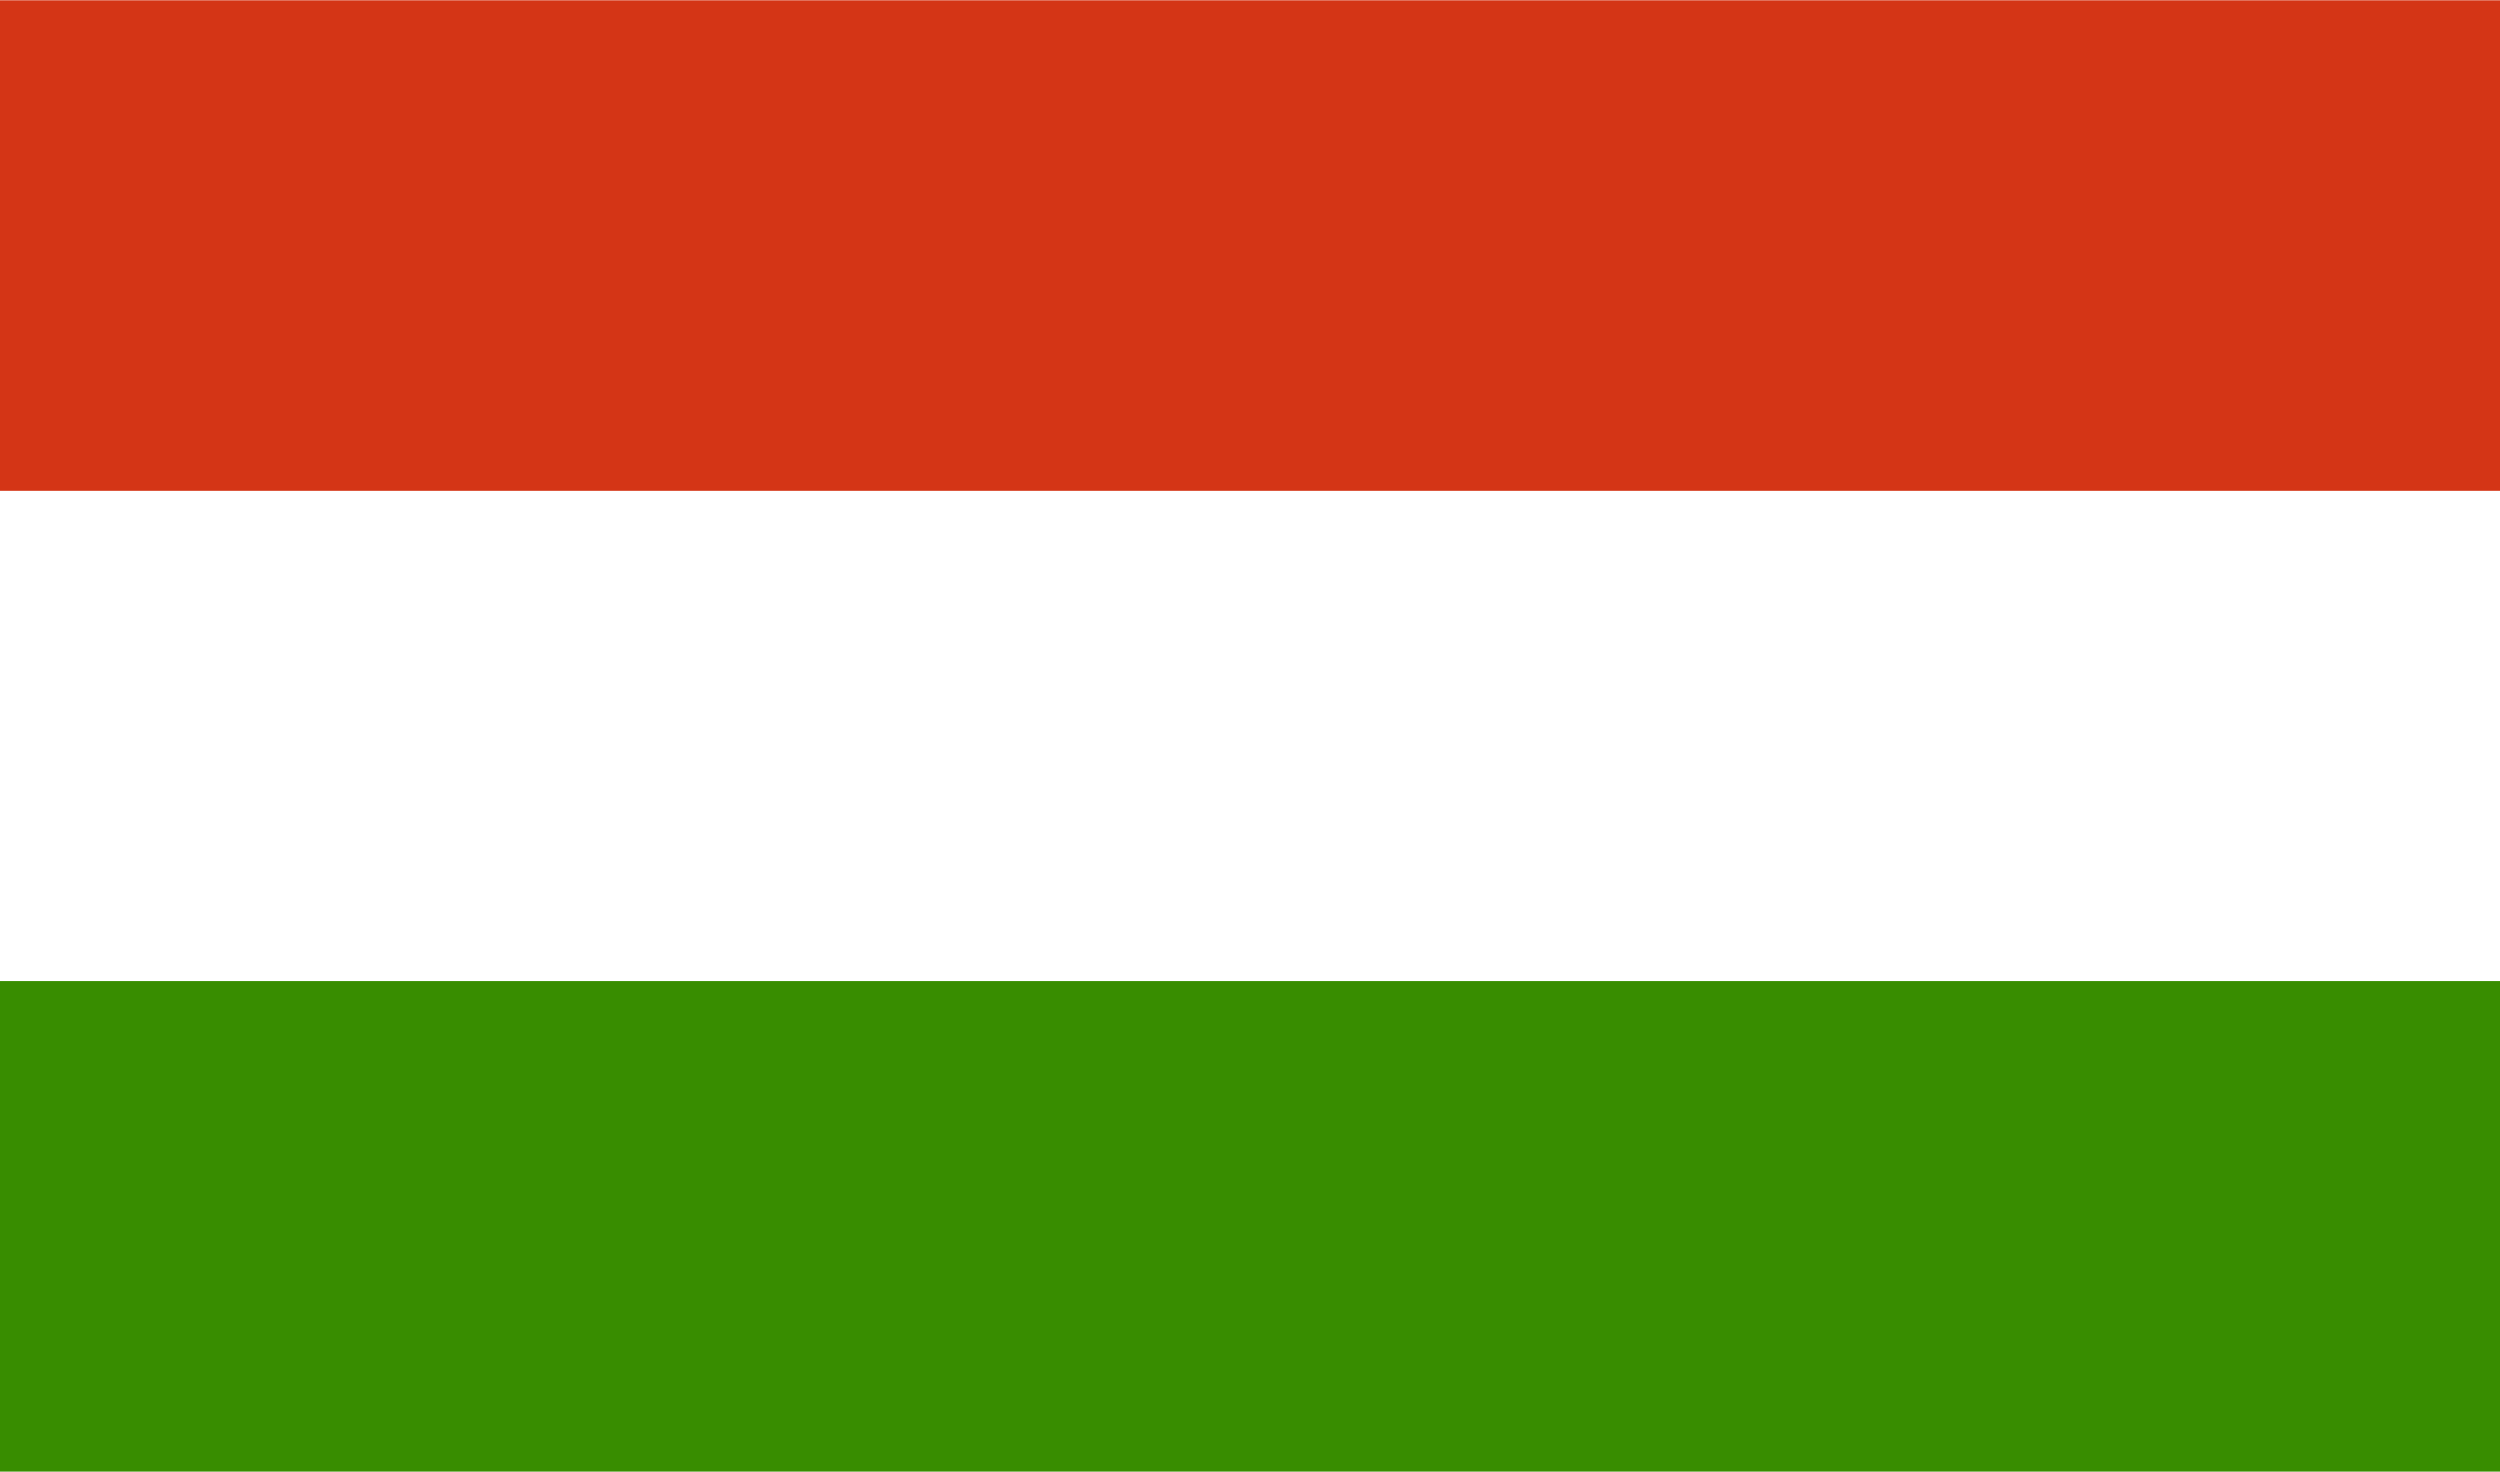
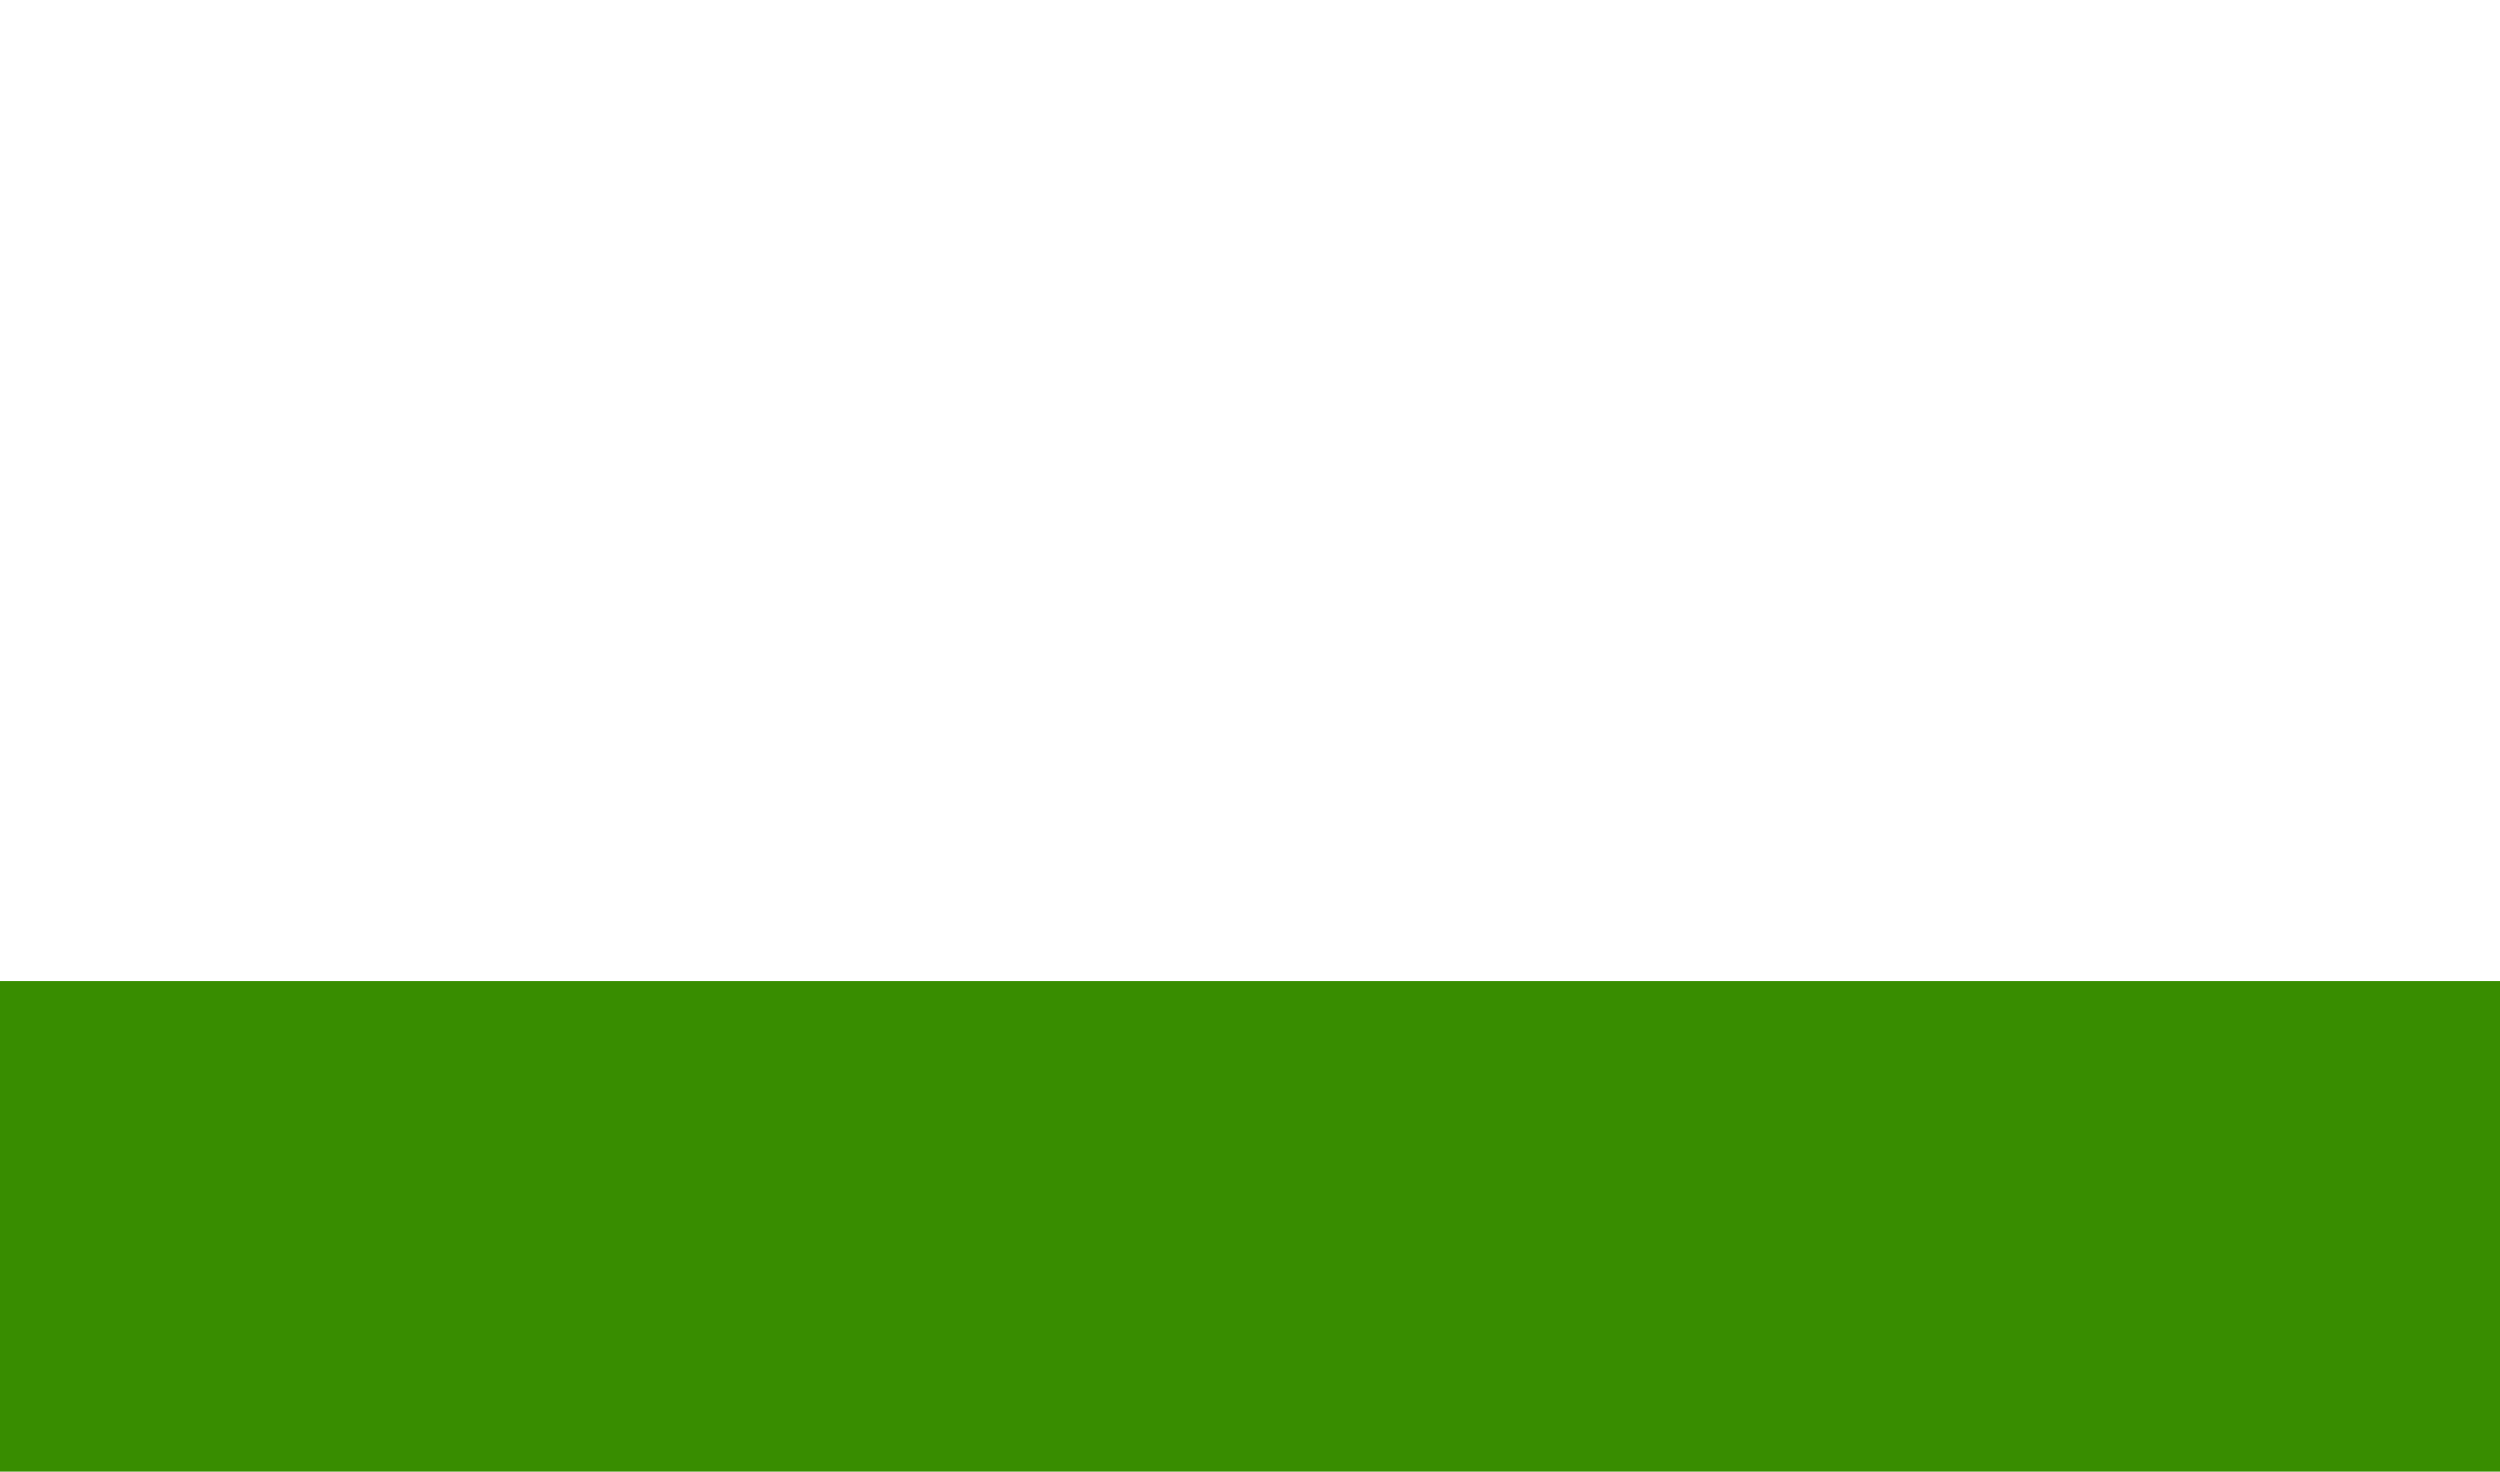
<svg xmlns="http://www.w3.org/2000/svg" width="42.246" height="24.868" viewBox="0 0 42.246 24.868">
-   <path d="M42.246,24.868H0V0H42.246Z" fill="#fff" fill-rule="evenodd" />
+   <path d="M42.246,24.868H0V0Z" fill="#fff" fill-rule="evenodd" />
  <path d="M42.246,328.289H0V320H42.246Z" transform="translate(0 -303.421)" fill="#388d00" fill-rule="evenodd" />
-   <path d="M42.246,8.389H0V.1H42.246Z" transform="translate(0 -0.095)" fill="#d43516" fill-rule="evenodd" />
</svg>